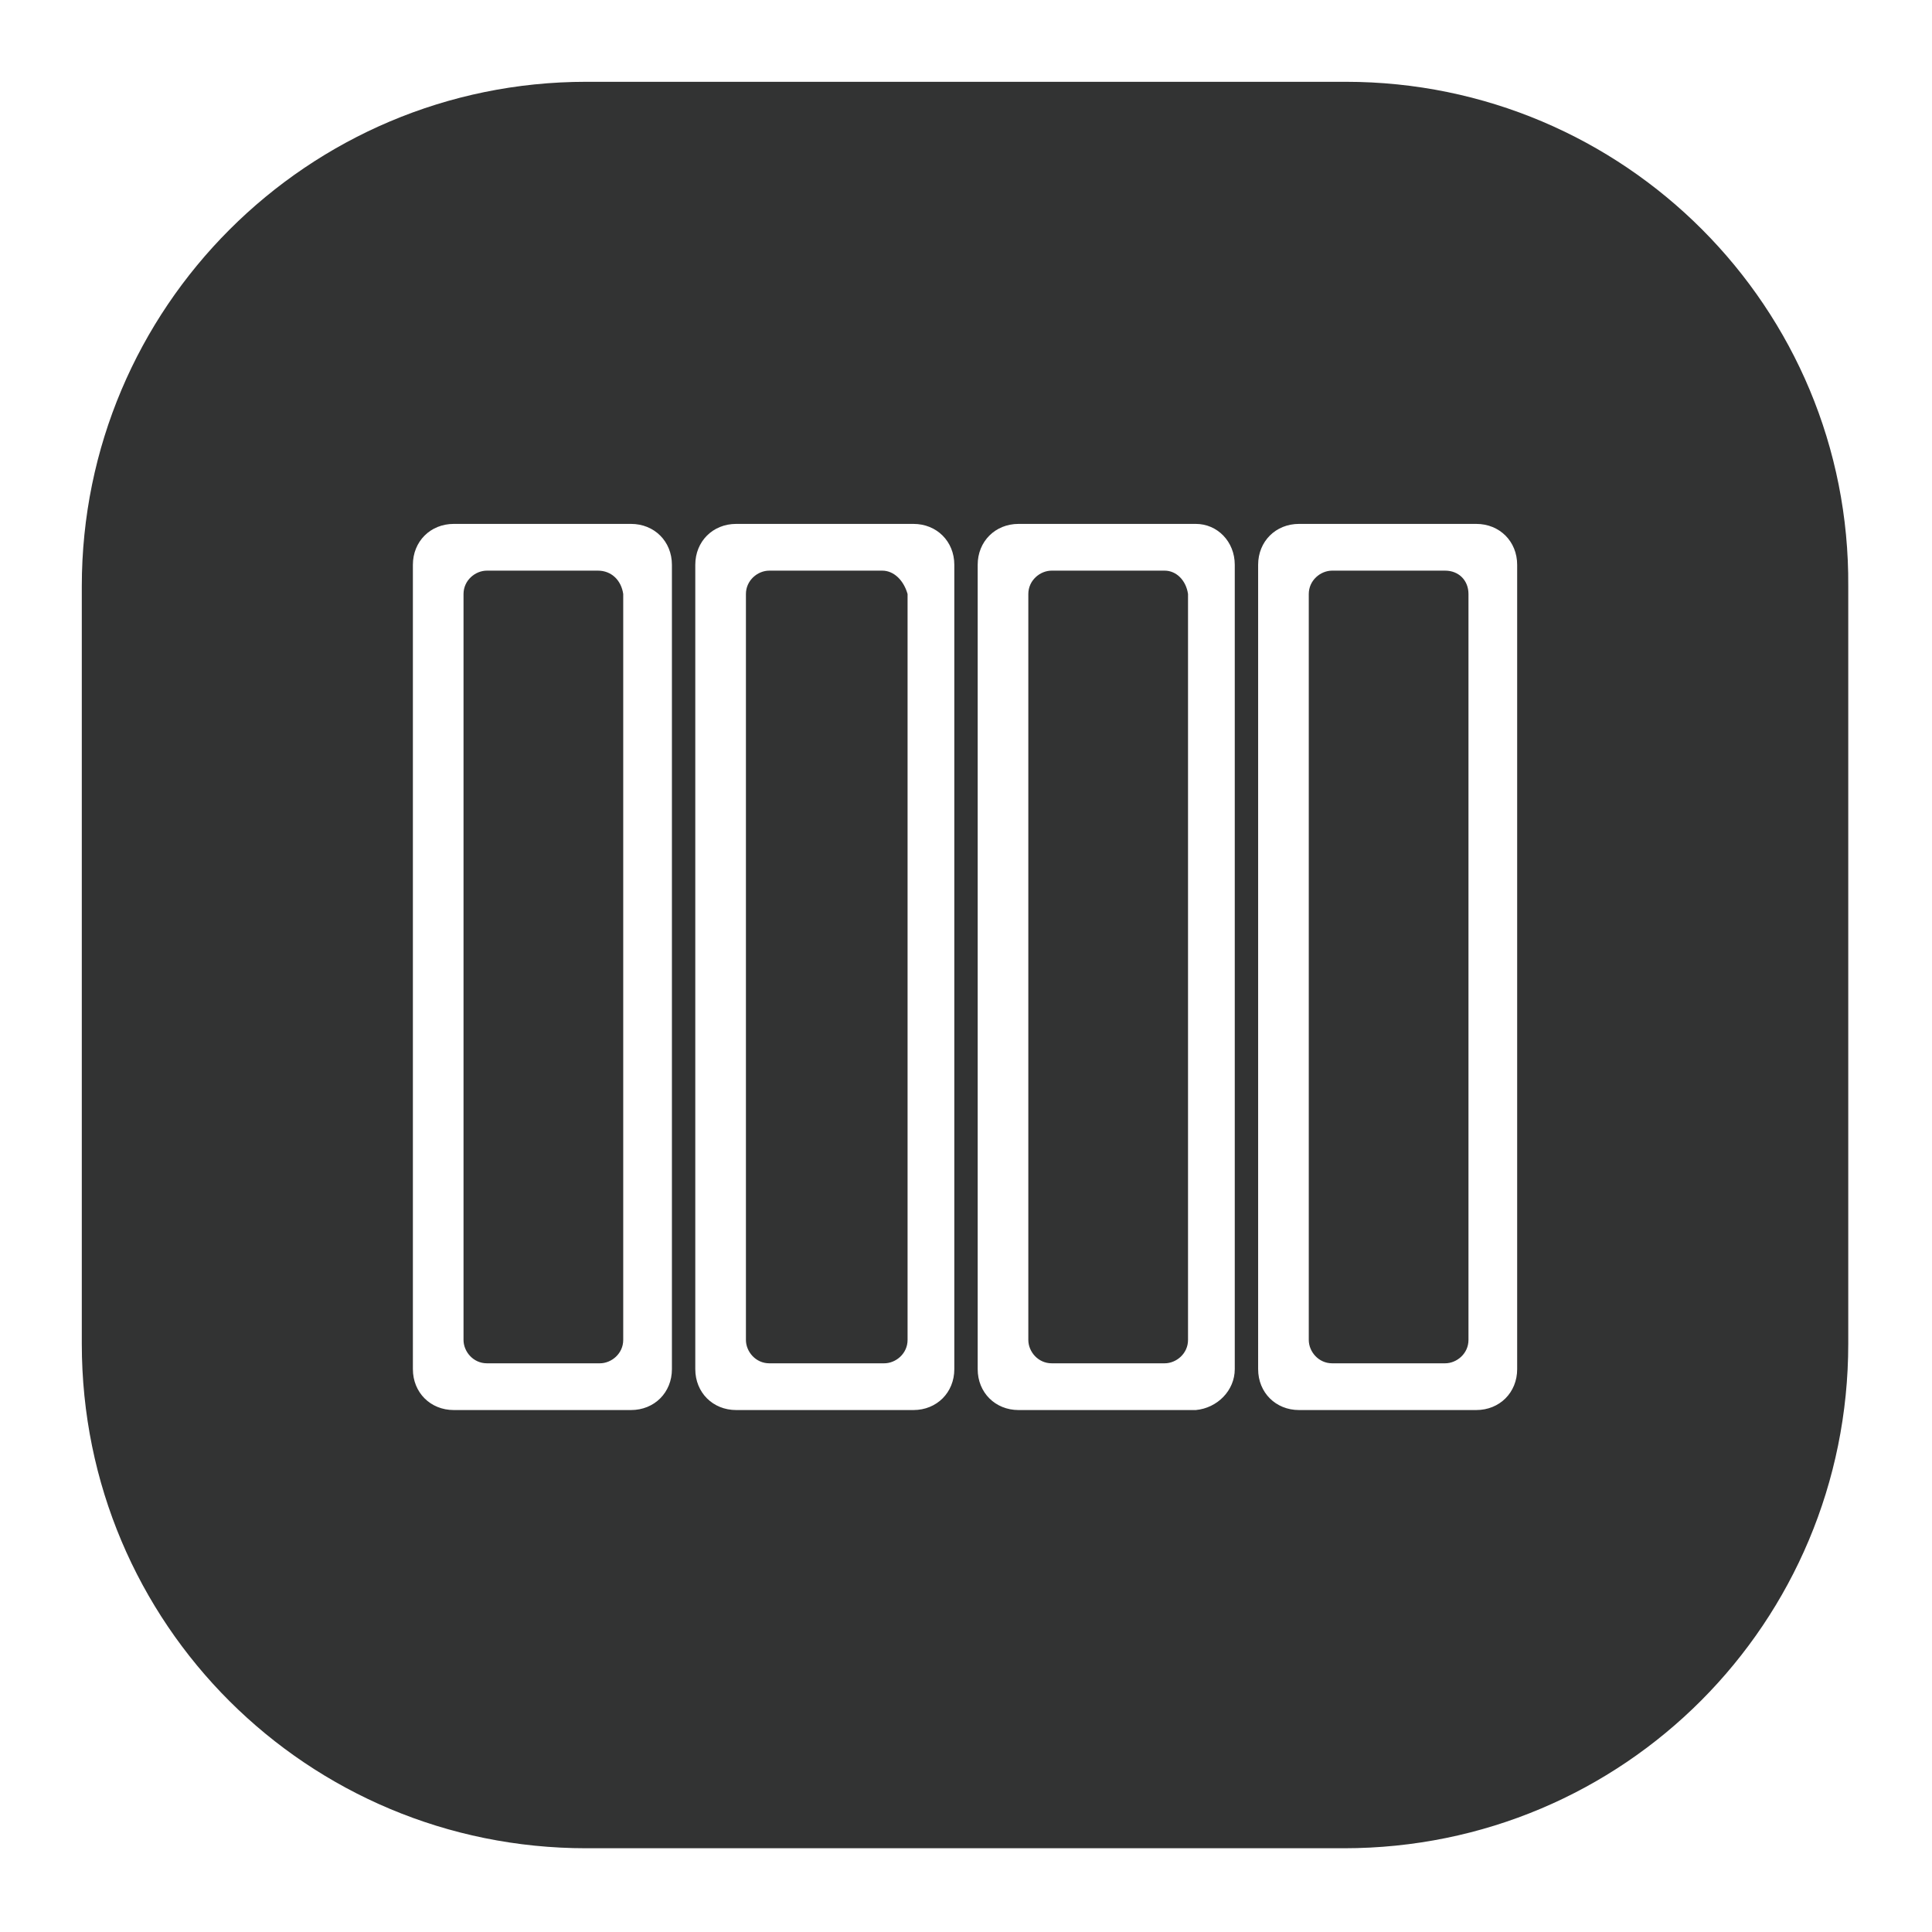
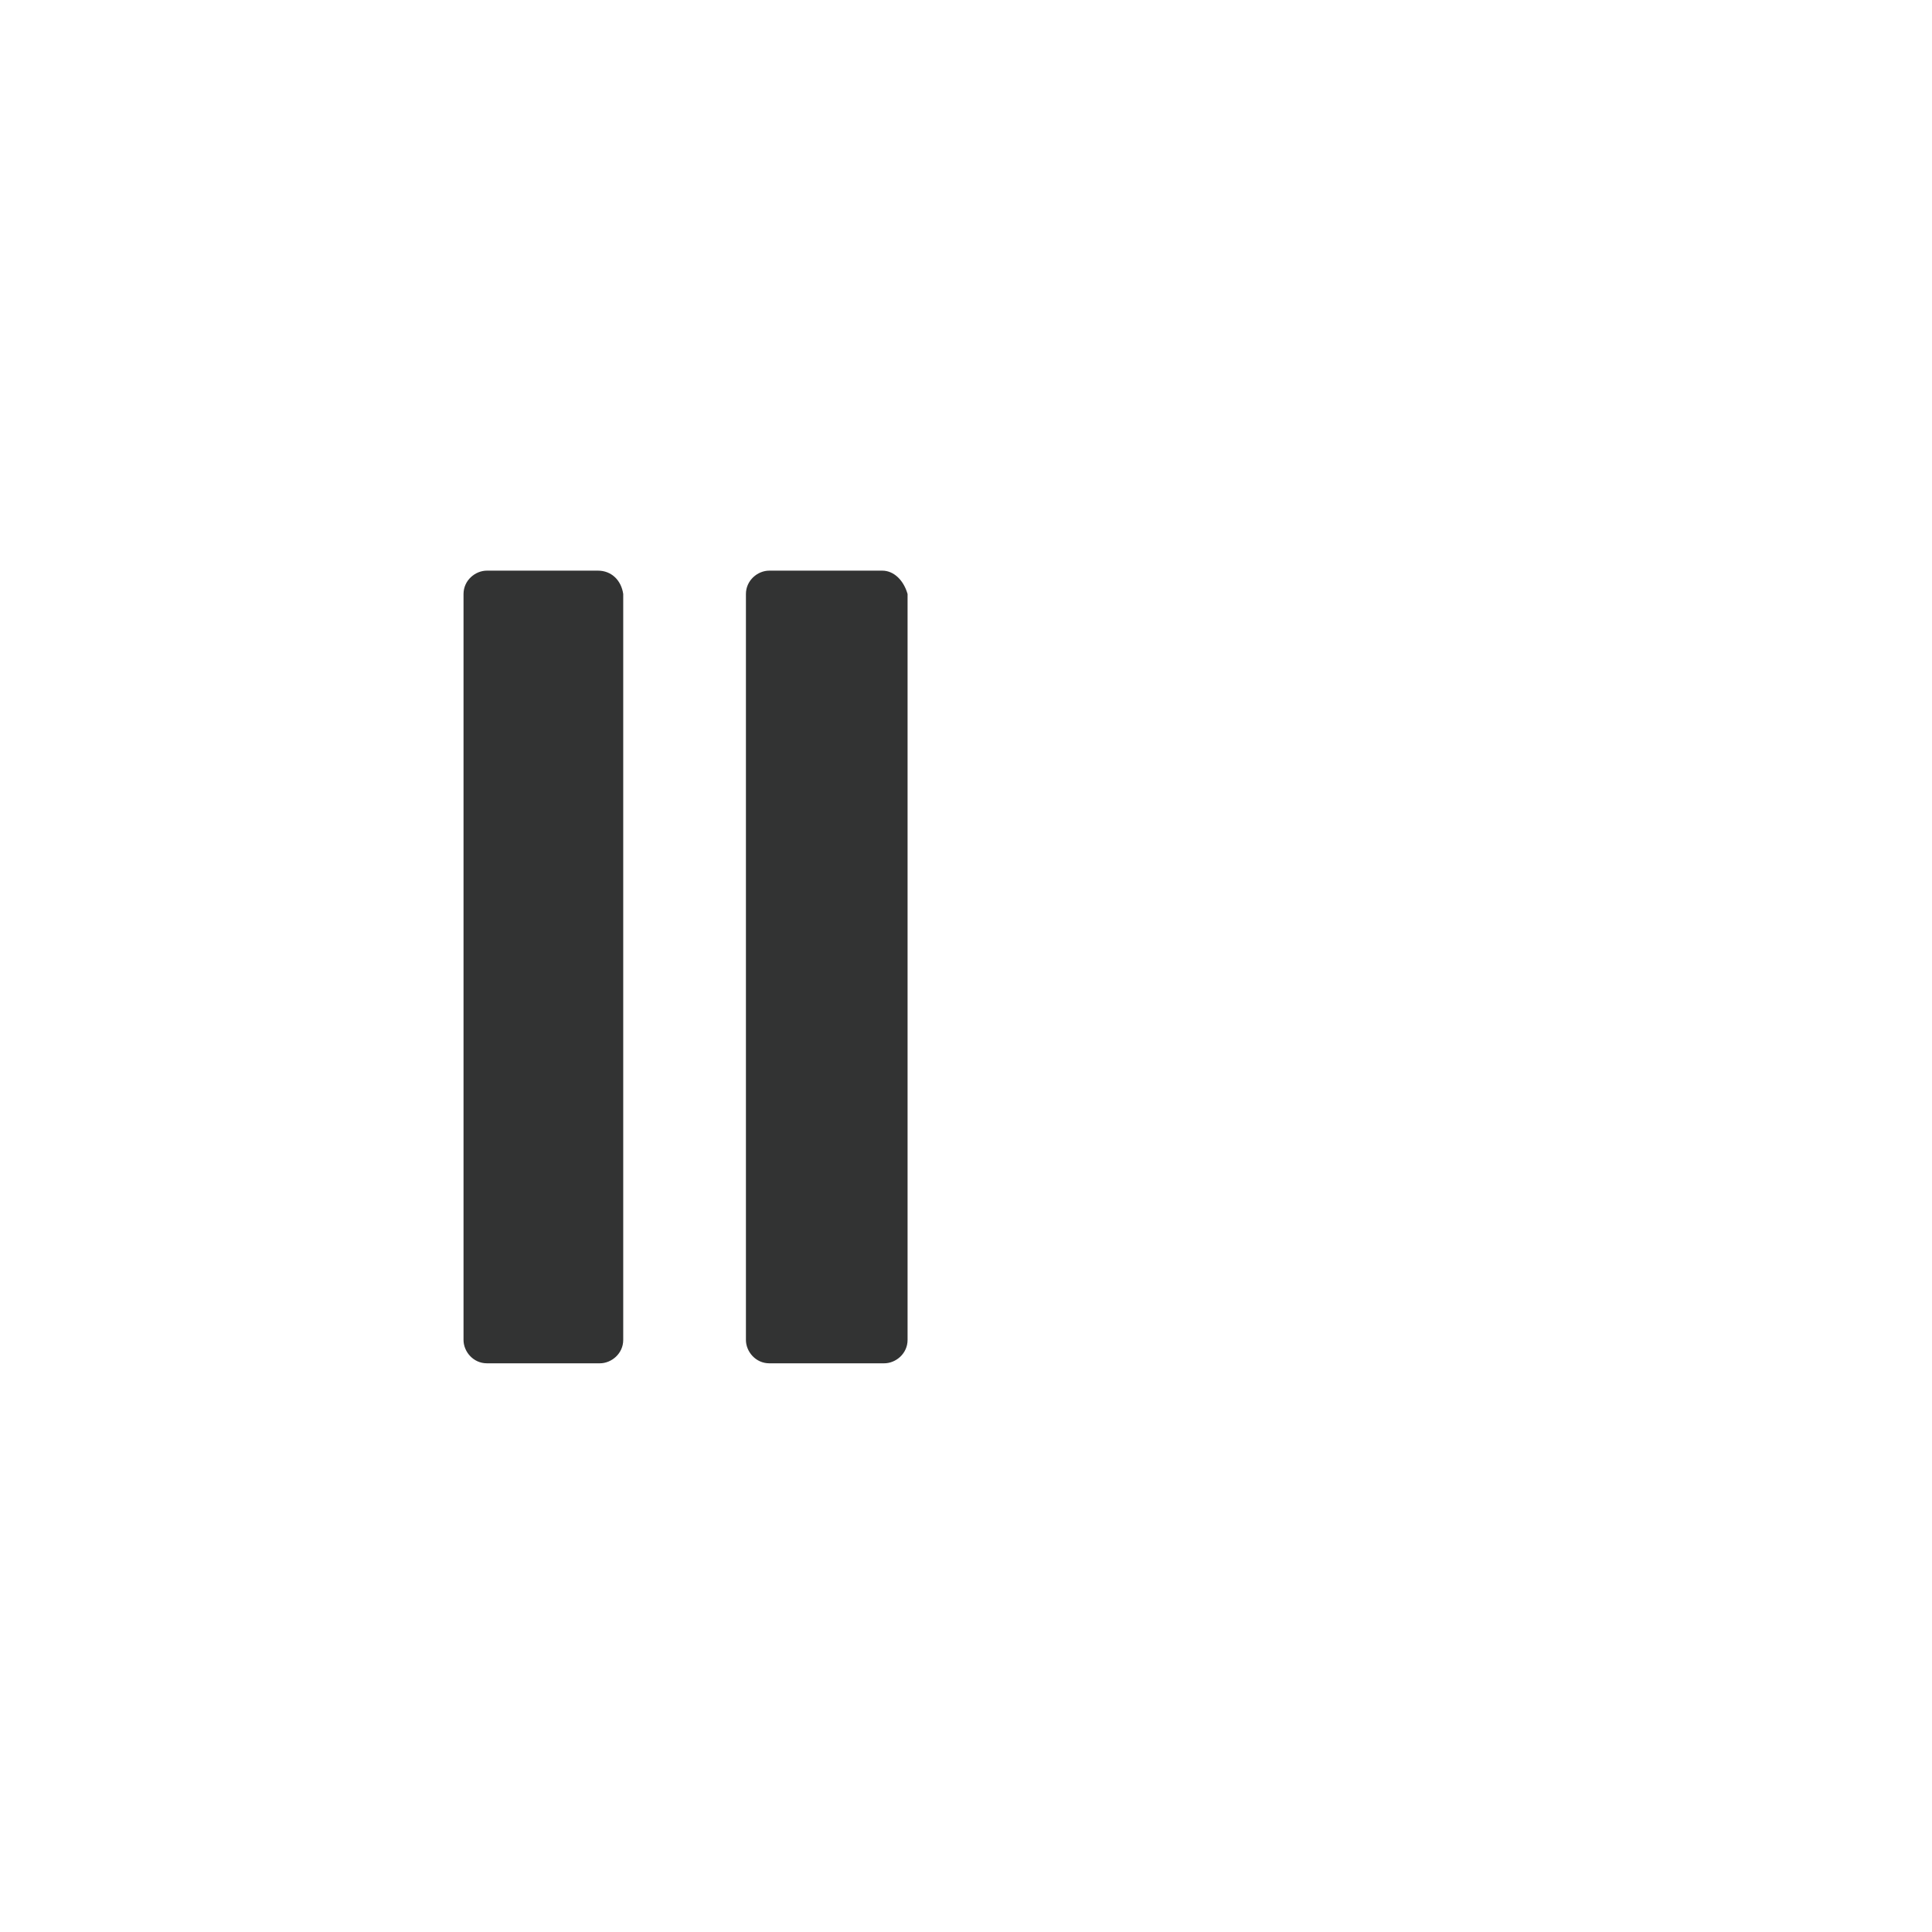
<svg xmlns="http://www.w3.org/2000/svg" version="1.1" id="图层_1" x="0px" y="0px" viewBox="0 0 99.2 99.2" style="enable-background:new 0 0 99.2 99.2;" xml:space="preserve">
  <style type="text/css">
	.st0{fill:#323333;}
</style>
  <g>
    <path class="st0" d="M45.3,29.3h-5.8c-0.6,0-1.2,0.5-1.2,1.2v38.3c0,0.6,0.5,1.2,1.2,1.2h5.8c0,0,0,0,0.1,0c0.6,0,1.2-0.5,1.2-1.2   V30.5C46.4,29.8,45.9,29.3,45.3,29.3z" />
-     <path class="st0" d="M59.8,29.3H54c-0.6,0-1.2,0.5-1.2,1.2v38.3c0,0.6,0.5,1.2,1.2,1.2h5.8c0.6,0,1.2-0.5,1.2-1.2V30.5   C60.9,29.8,60.4,29.3,59.8,29.3z" />
-     <path class="st0" d="M74.2,29.3h-5.8c-0.6,0-1.2,0.5-1.2,1.2v38.3c0,0.6,0.5,1.2,1.2,1.2h5.8c0.6,0,1.2-0.5,1.2-1.2V30.5   C75.4,29.8,74.9,29.3,74.2,29.3z" />
-     <path class="st0" d="M69.1,4.2h-39C15.8,4.2,4.2,15.8,4.2,30.1V69c0,14.4,11.6,25.9,25.9,25.9H69c14.4,0,25.9-11.6,25.9-25.9V30.1   C95,15.8,83.4,4.2,69.1,4.2z M34.5,70.3c0,1.2-0.9,2.1-2.1,2.1h-9.1c-1.2,0-2.1-0.9-2.1-2.1V29c0-1.2,0.9-2.1,2.1-2.1h9.1   c1.2,0,2.1,0.9,2.1,2.1V70.3z M49,70.3c0,1.2-0.9,2.1-2.1,2.1h-9.1c-1.2,0-2.1-0.9-2.1-2.1V29c0-1.2,0.9-2.1,2.1-2.1h9.1   c1.2,0,2.1,0.9,2.1,2.1C49,29,49,70.3,49,70.3z M63.4,70.3c0,1.1-0.9,2-2,2.1h-9.1c-1.2,0-2.1-0.9-2.1-2.1V29   c0-1.2,0.9-2.1,2.1-2.1h9.1c1.1,0,2,0.9,2,2.1V70.3z M77.9,70.3c0,1.2-0.9,2.1-2.1,2.1h-9.1c-1.2,0-2.1-0.9-2.1-2.1V29   c0-1.2,0.9-2.1,2.1-2.1h9.1c1.2,0,2.1,0.9,2.1,2.1V70.3z" />
    <path class="st0" d="M30.7,29.3H25c-0.6,0-1.2,0.5-1.2,1.2v38.3c0,0.6,0.5,1.2,1.2,1.2h5.8c0.6,0,1.2-0.5,1.2-1.2V30.5   C31.9,29.8,31.4,29.3,30.7,29.3z" />
  </g>
</svg>